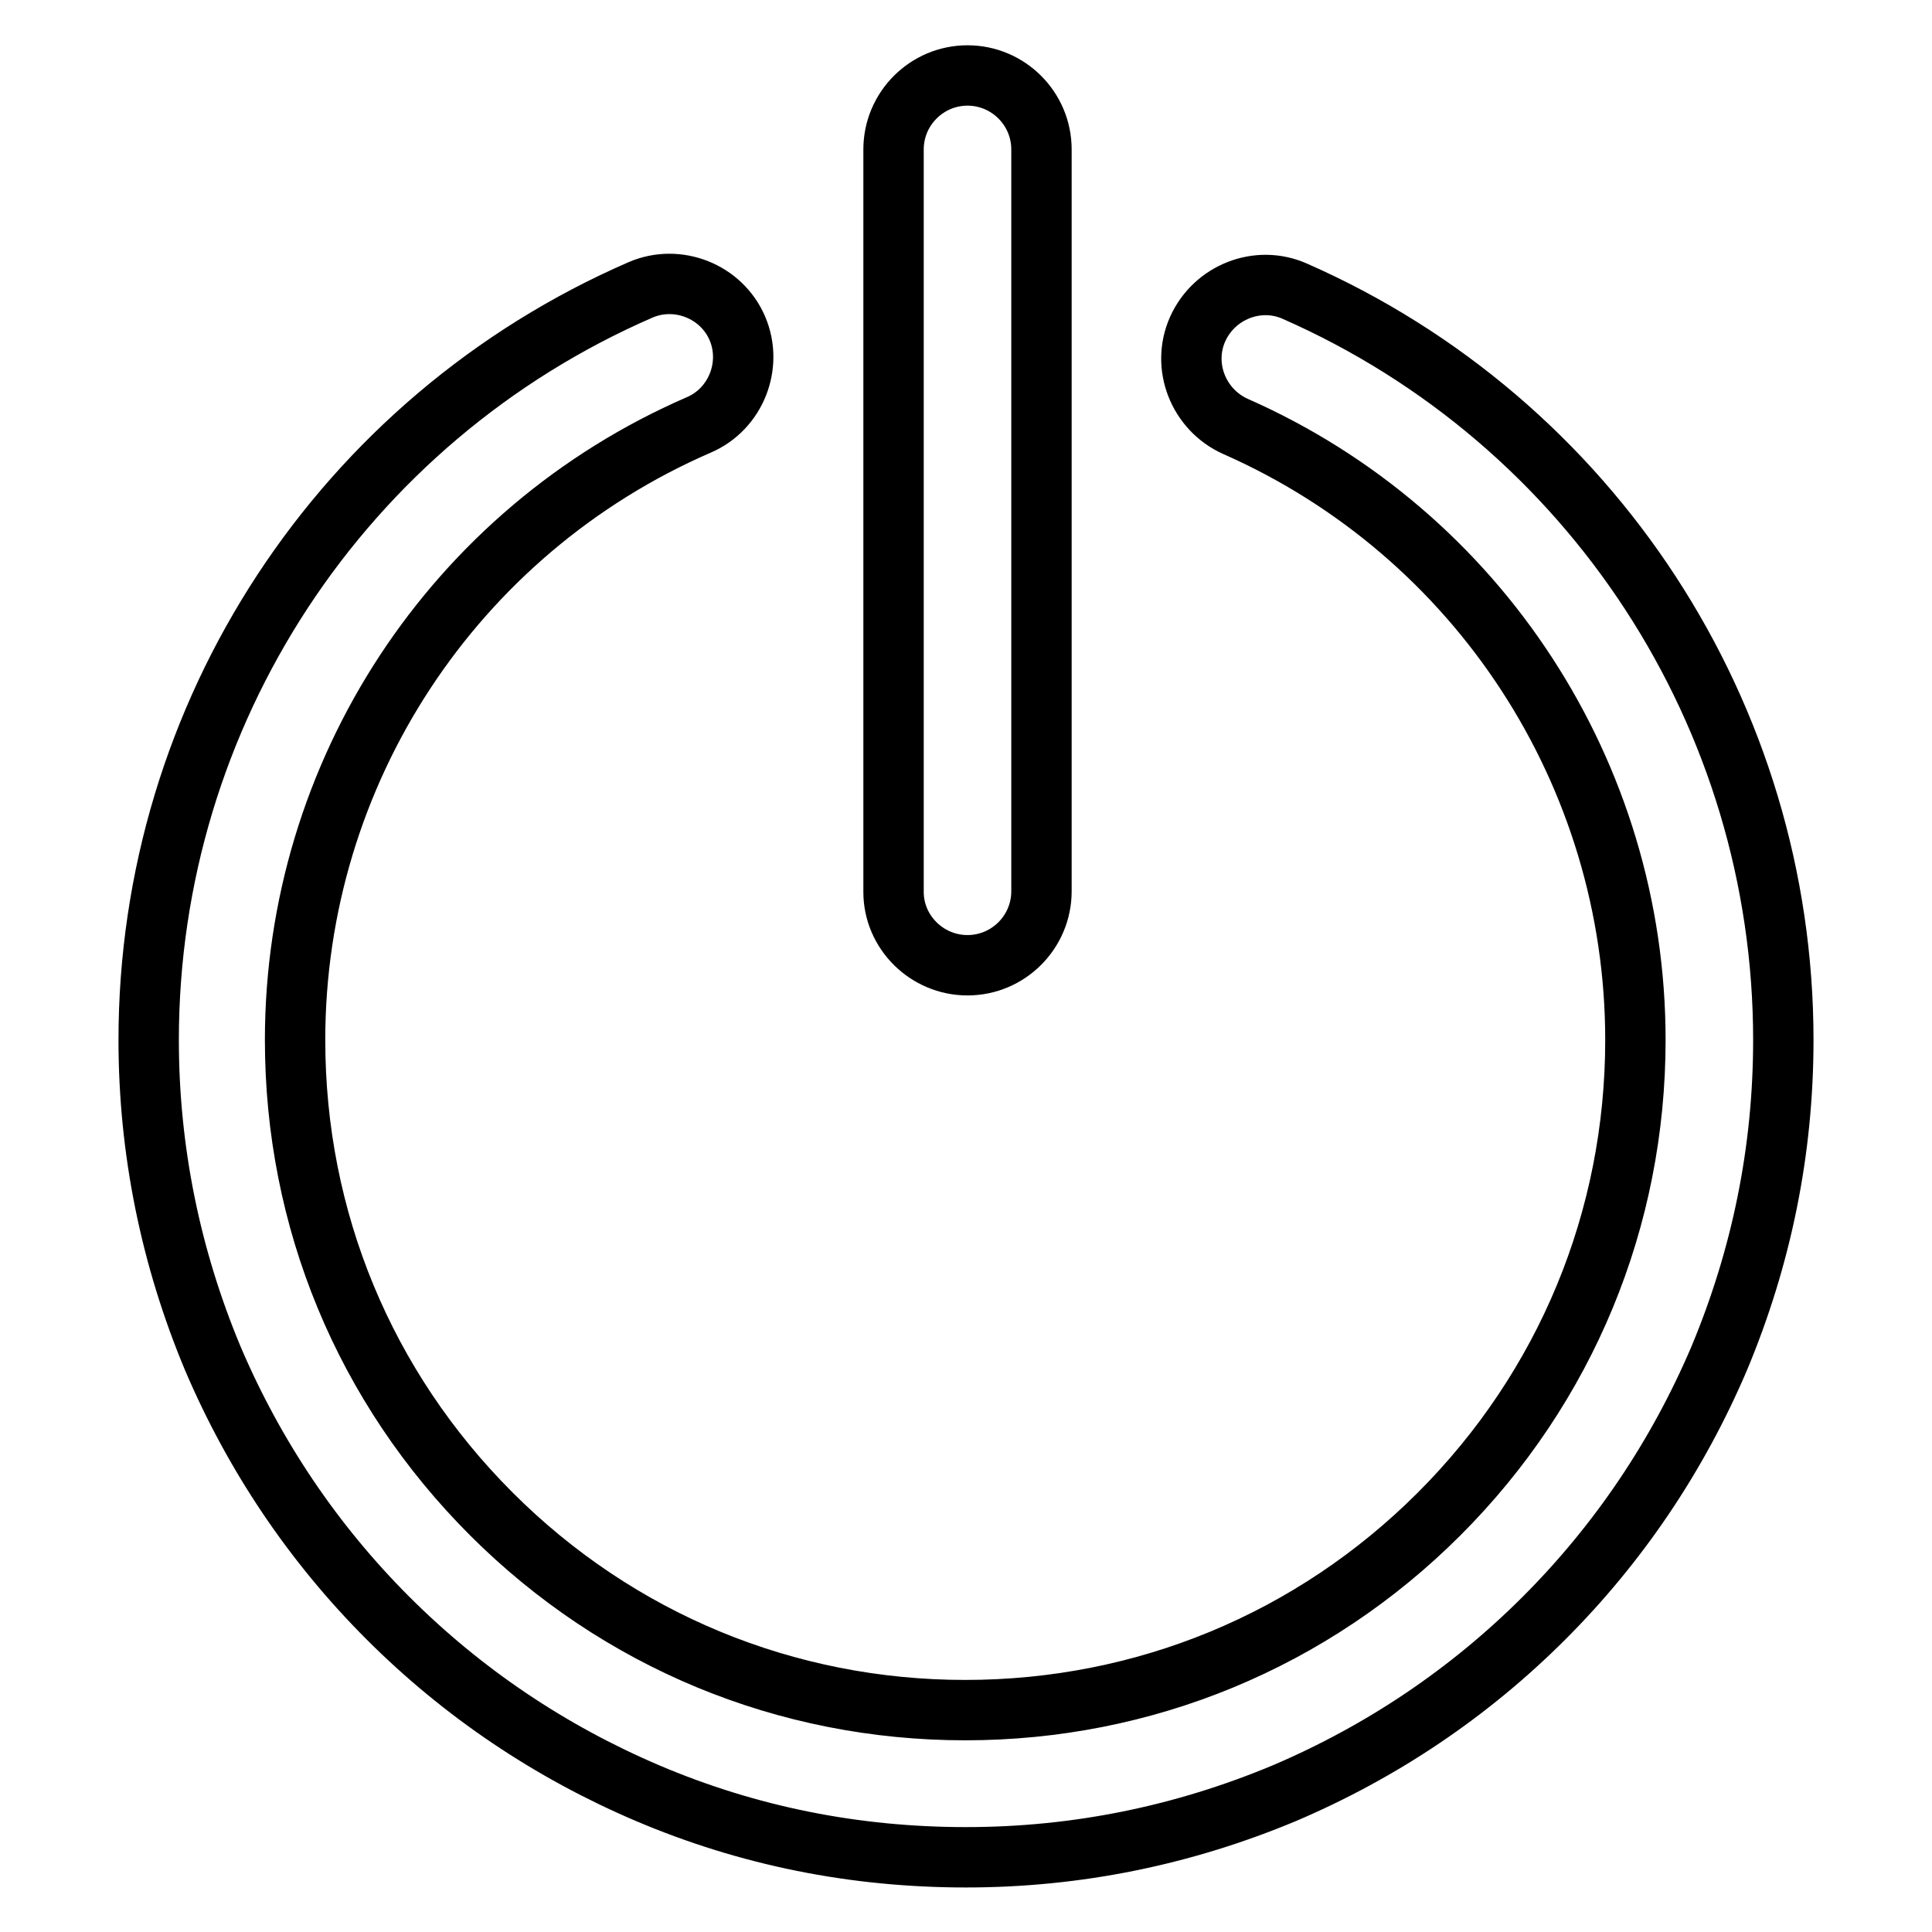
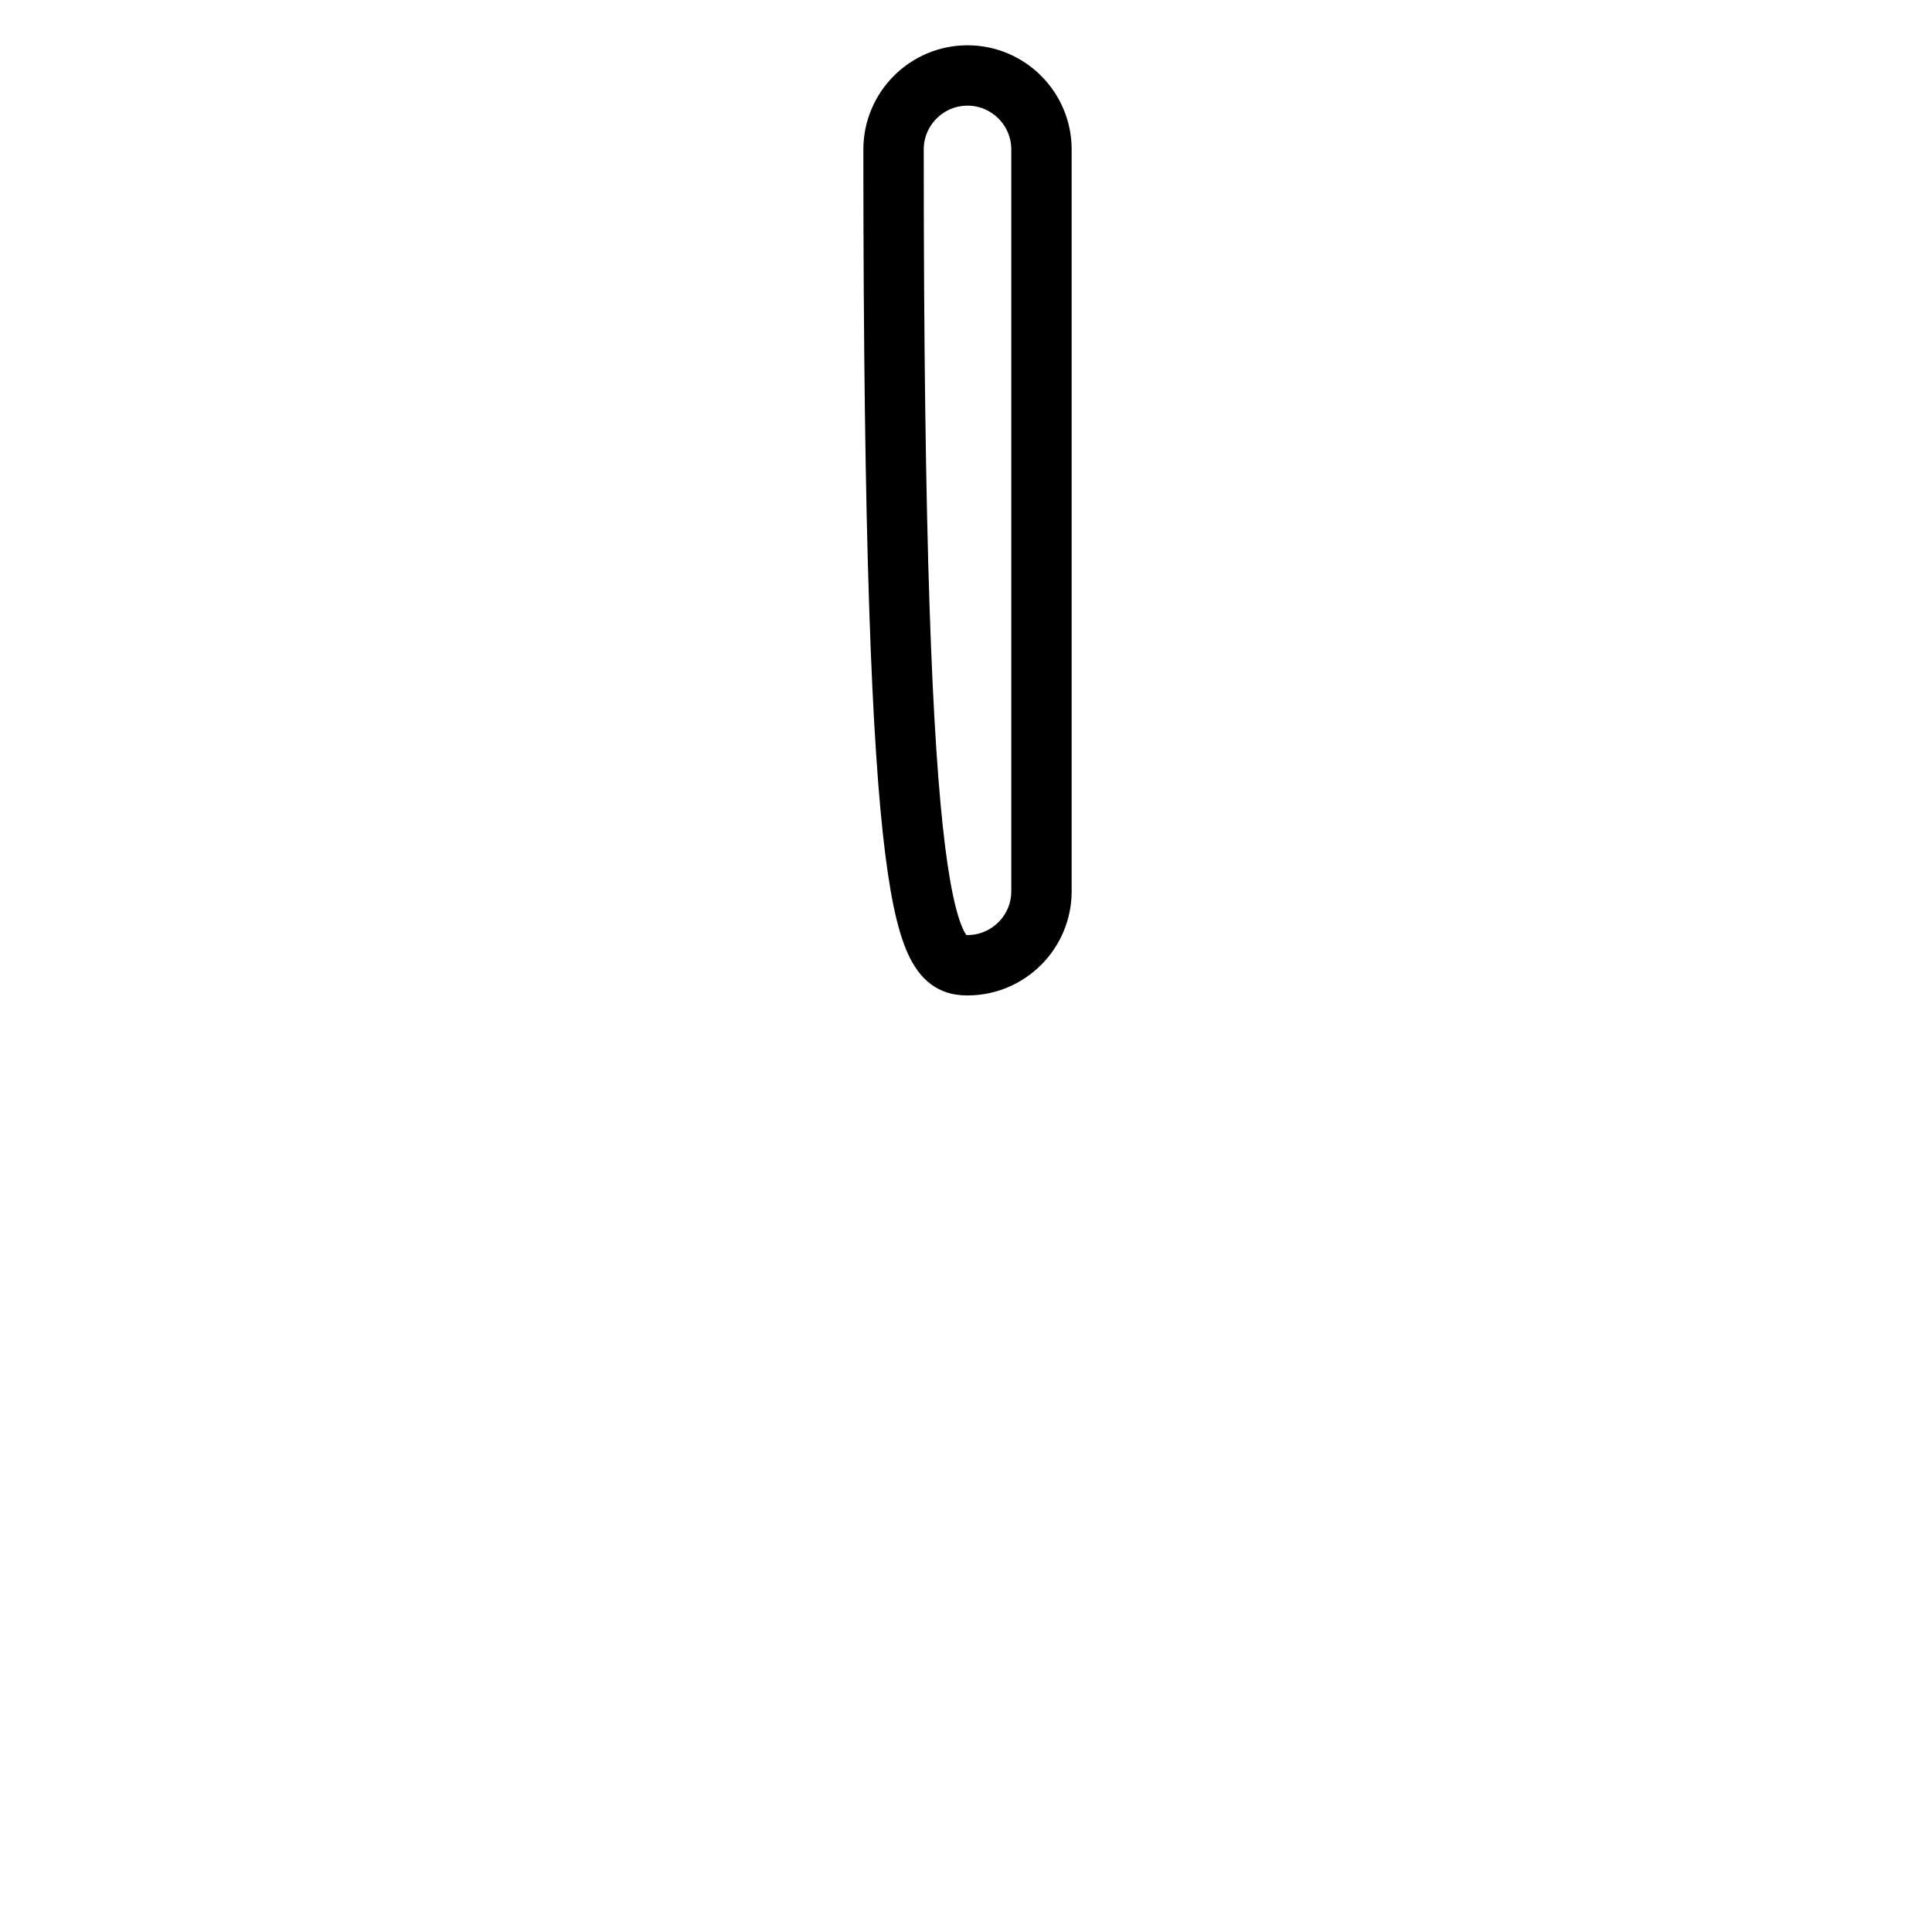
<svg xmlns="http://www.w3.org/2000/svg" version="1.1" x="0px" y="0px" viewBox="0 0 256 256" enable-background="new 0 0 256 256" xml:space="preserve">
  <g>
-     <path stroke-width="8" fill-opacity="0" stroke="#000000" d="M171.6,38.6c-4.9-2.2-10.7,0.1-12.9,5c-2.2,4.9,0.1,10.7,5,12.9c32.2,14.2,53,46.1,53,81.3 c0,23.7-9.2,46-26,62.8c-16.8,16.8-39.1,26-62.8,26c-23.7,0-46-9.2-62.8-26c-16.8-16.8-26-39-26-62.8c0-35.4,21-67.4,53.5-81.5 c4.9-2.1,7.2-7.9,5.1-12.8c-2.1-4.9-7.9-7.2-12.8-5.1c-39.6,17.2-65.2,56.2-65.2,99.4c0,14.6,2.9,28.8,8.5,42.2 c5.5,12.9,13.3,24.5,23.2,34.4c9.9,9.9,21.5,17.7,34.4,23.2c13.4,5.7,27.5,8.5,42.2,8.5s28.8-2.9,42.2-8.5 c12.9-5.5,24.5-13.3,34.4-23.2c9.9-9.9,17.7-21.5,23.2-34.4c5.6-13.4,8.5-27.5,8.5-42.2C236.3,94.8,210.9,55.9,171.6,38.6 L171.6,38.6z" />
-     <path stroke-width="8" fill-opacity="0" stroke="#000000" d="M128.2,127.9c5.4,0,9.8-4.4,9.8-9.8V19.8c0-5.4-4.4-9.8-9.8-9.8c-5.4,0-9.8,4.4-9.8,9.8v98.4 C118.4,123.5,122.8,127.9,128.2,127.9z" />
+     <path stroke-width="8" fill-opacity="0" stroke="#000000" d="M128.2,127.9c5.4,0,9.8-4.4,9.8-9.8V19.8c0-5.4-4.4-9.8-9.8-9.8c-5.4,0-9.8,4.4-9.8,9.8C118.4,123.5,122.8,127.9,128.2,127.9z" />
  </g>
</svg>